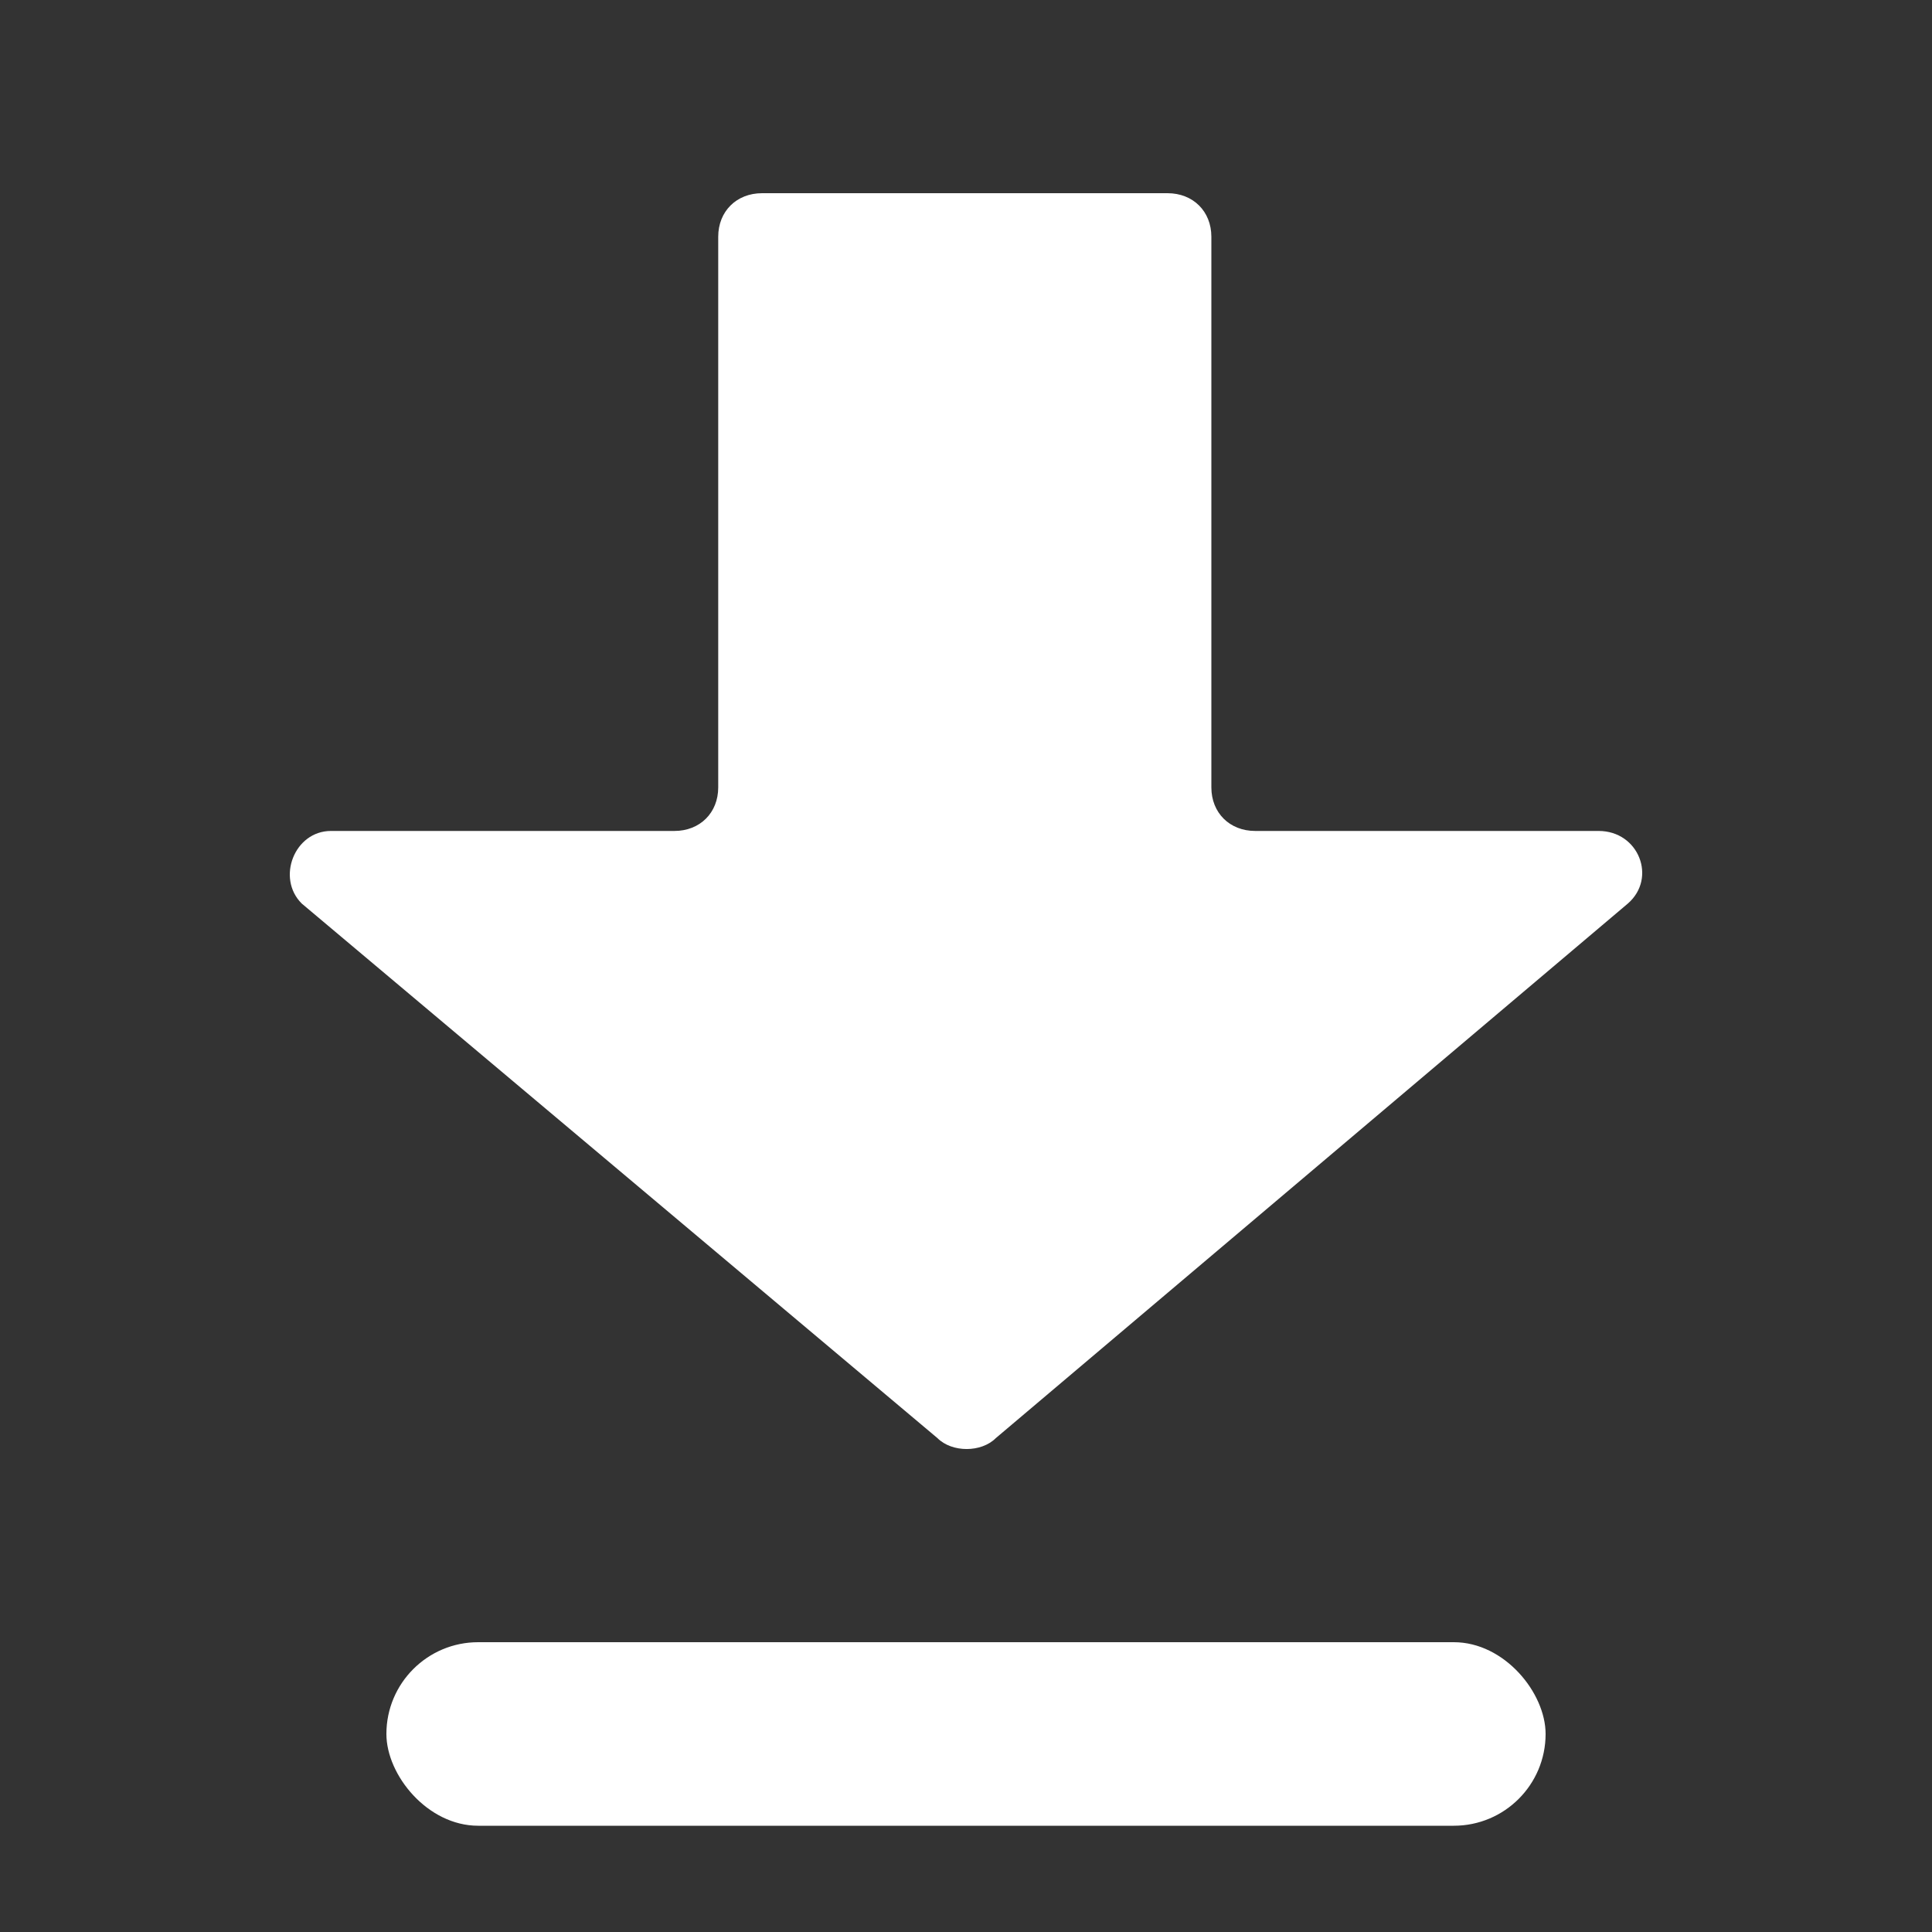
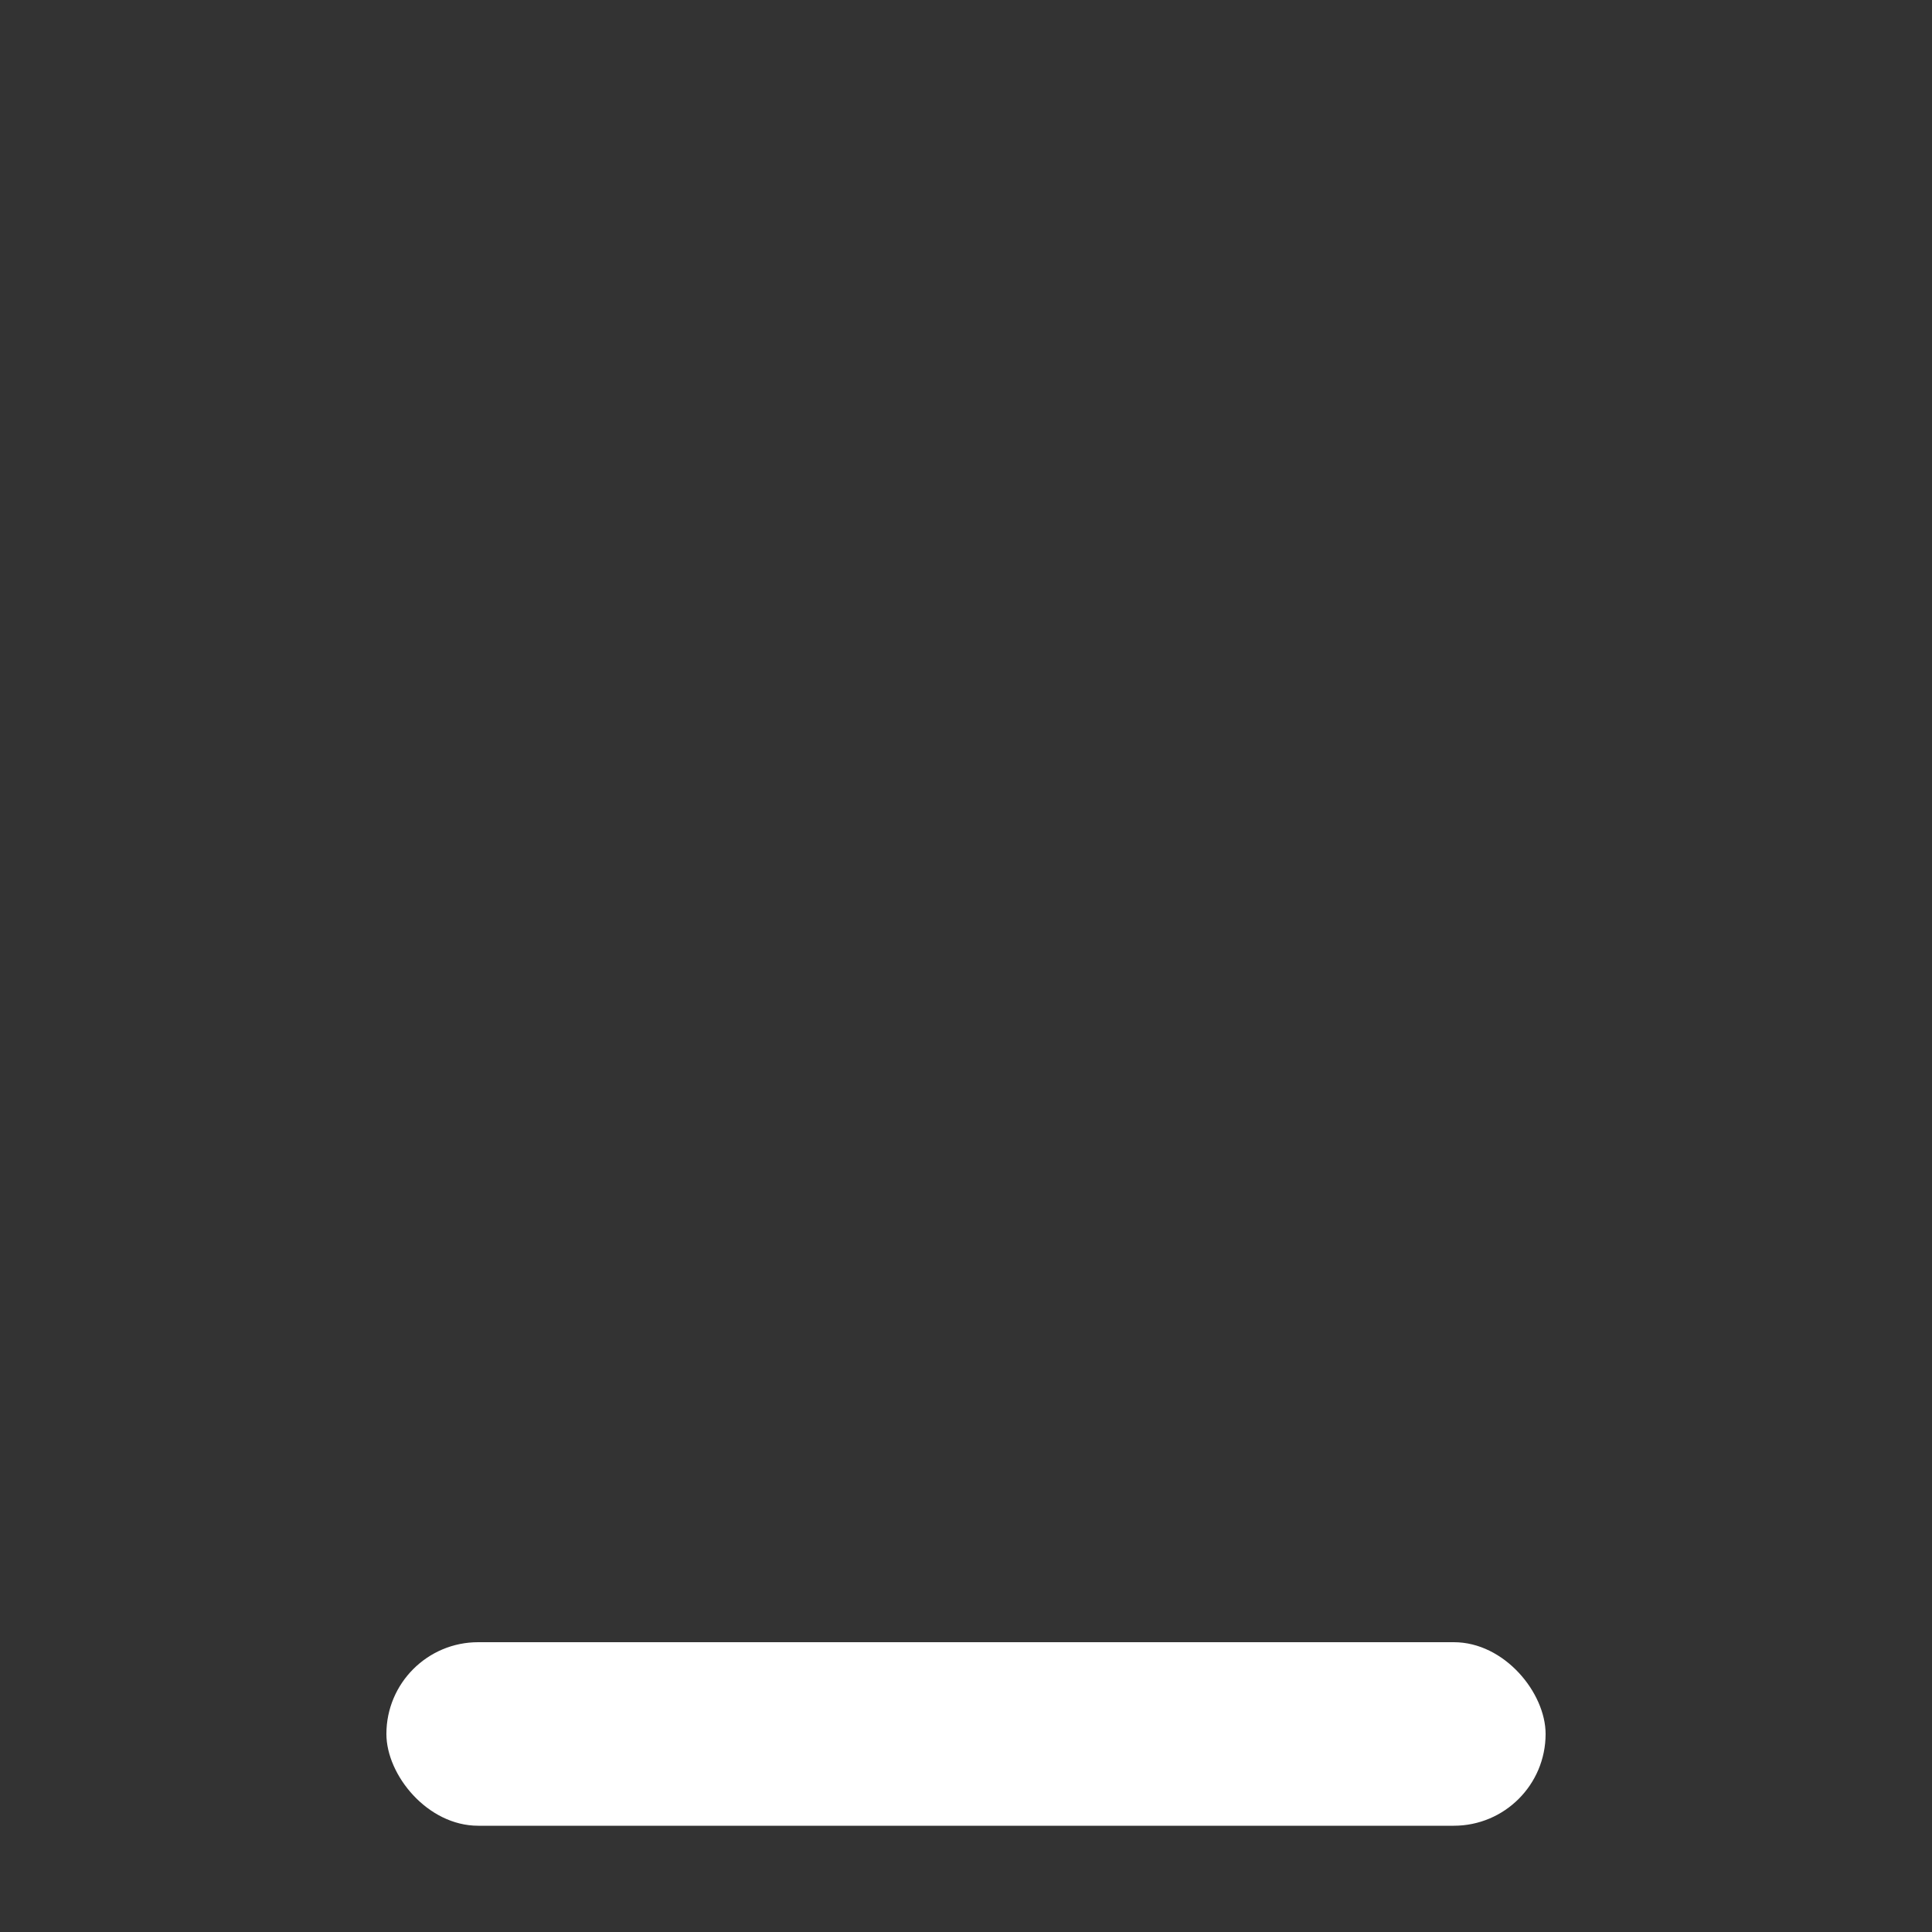
<svg xmlns="http://www.w3.org/2000/svg" width="20" height="20" viewBox="0 0 20 20" fill="none">
  <rect x="0" y="0" width="20" height="20" fill="#333333" stroke="none" />
-   <path d="M3.123 9.353L9.704 14.887C9.855 15.038 10.158 15.038 10.309 14.887L16.852 9.353C17.154 9.09 16.965 8.602 16.549 8.602H12.994C12.729 8.602 12.54 8.414 12.54 8.151V2.451C12.54 2.188 12.351 2 12.086 2H7.889C7.624 2 7.435 2.188 7.435 2.451V8.151C7.435 8.414 7.246 8.602 6.981 8.602H3.426C3.048 8.602 2.859 9.09 3.123 9.353Z" fill="white" />
  <rect x="4" y="17" width="12" height="1.9" rx="0.95" fill="white" />
</svg>